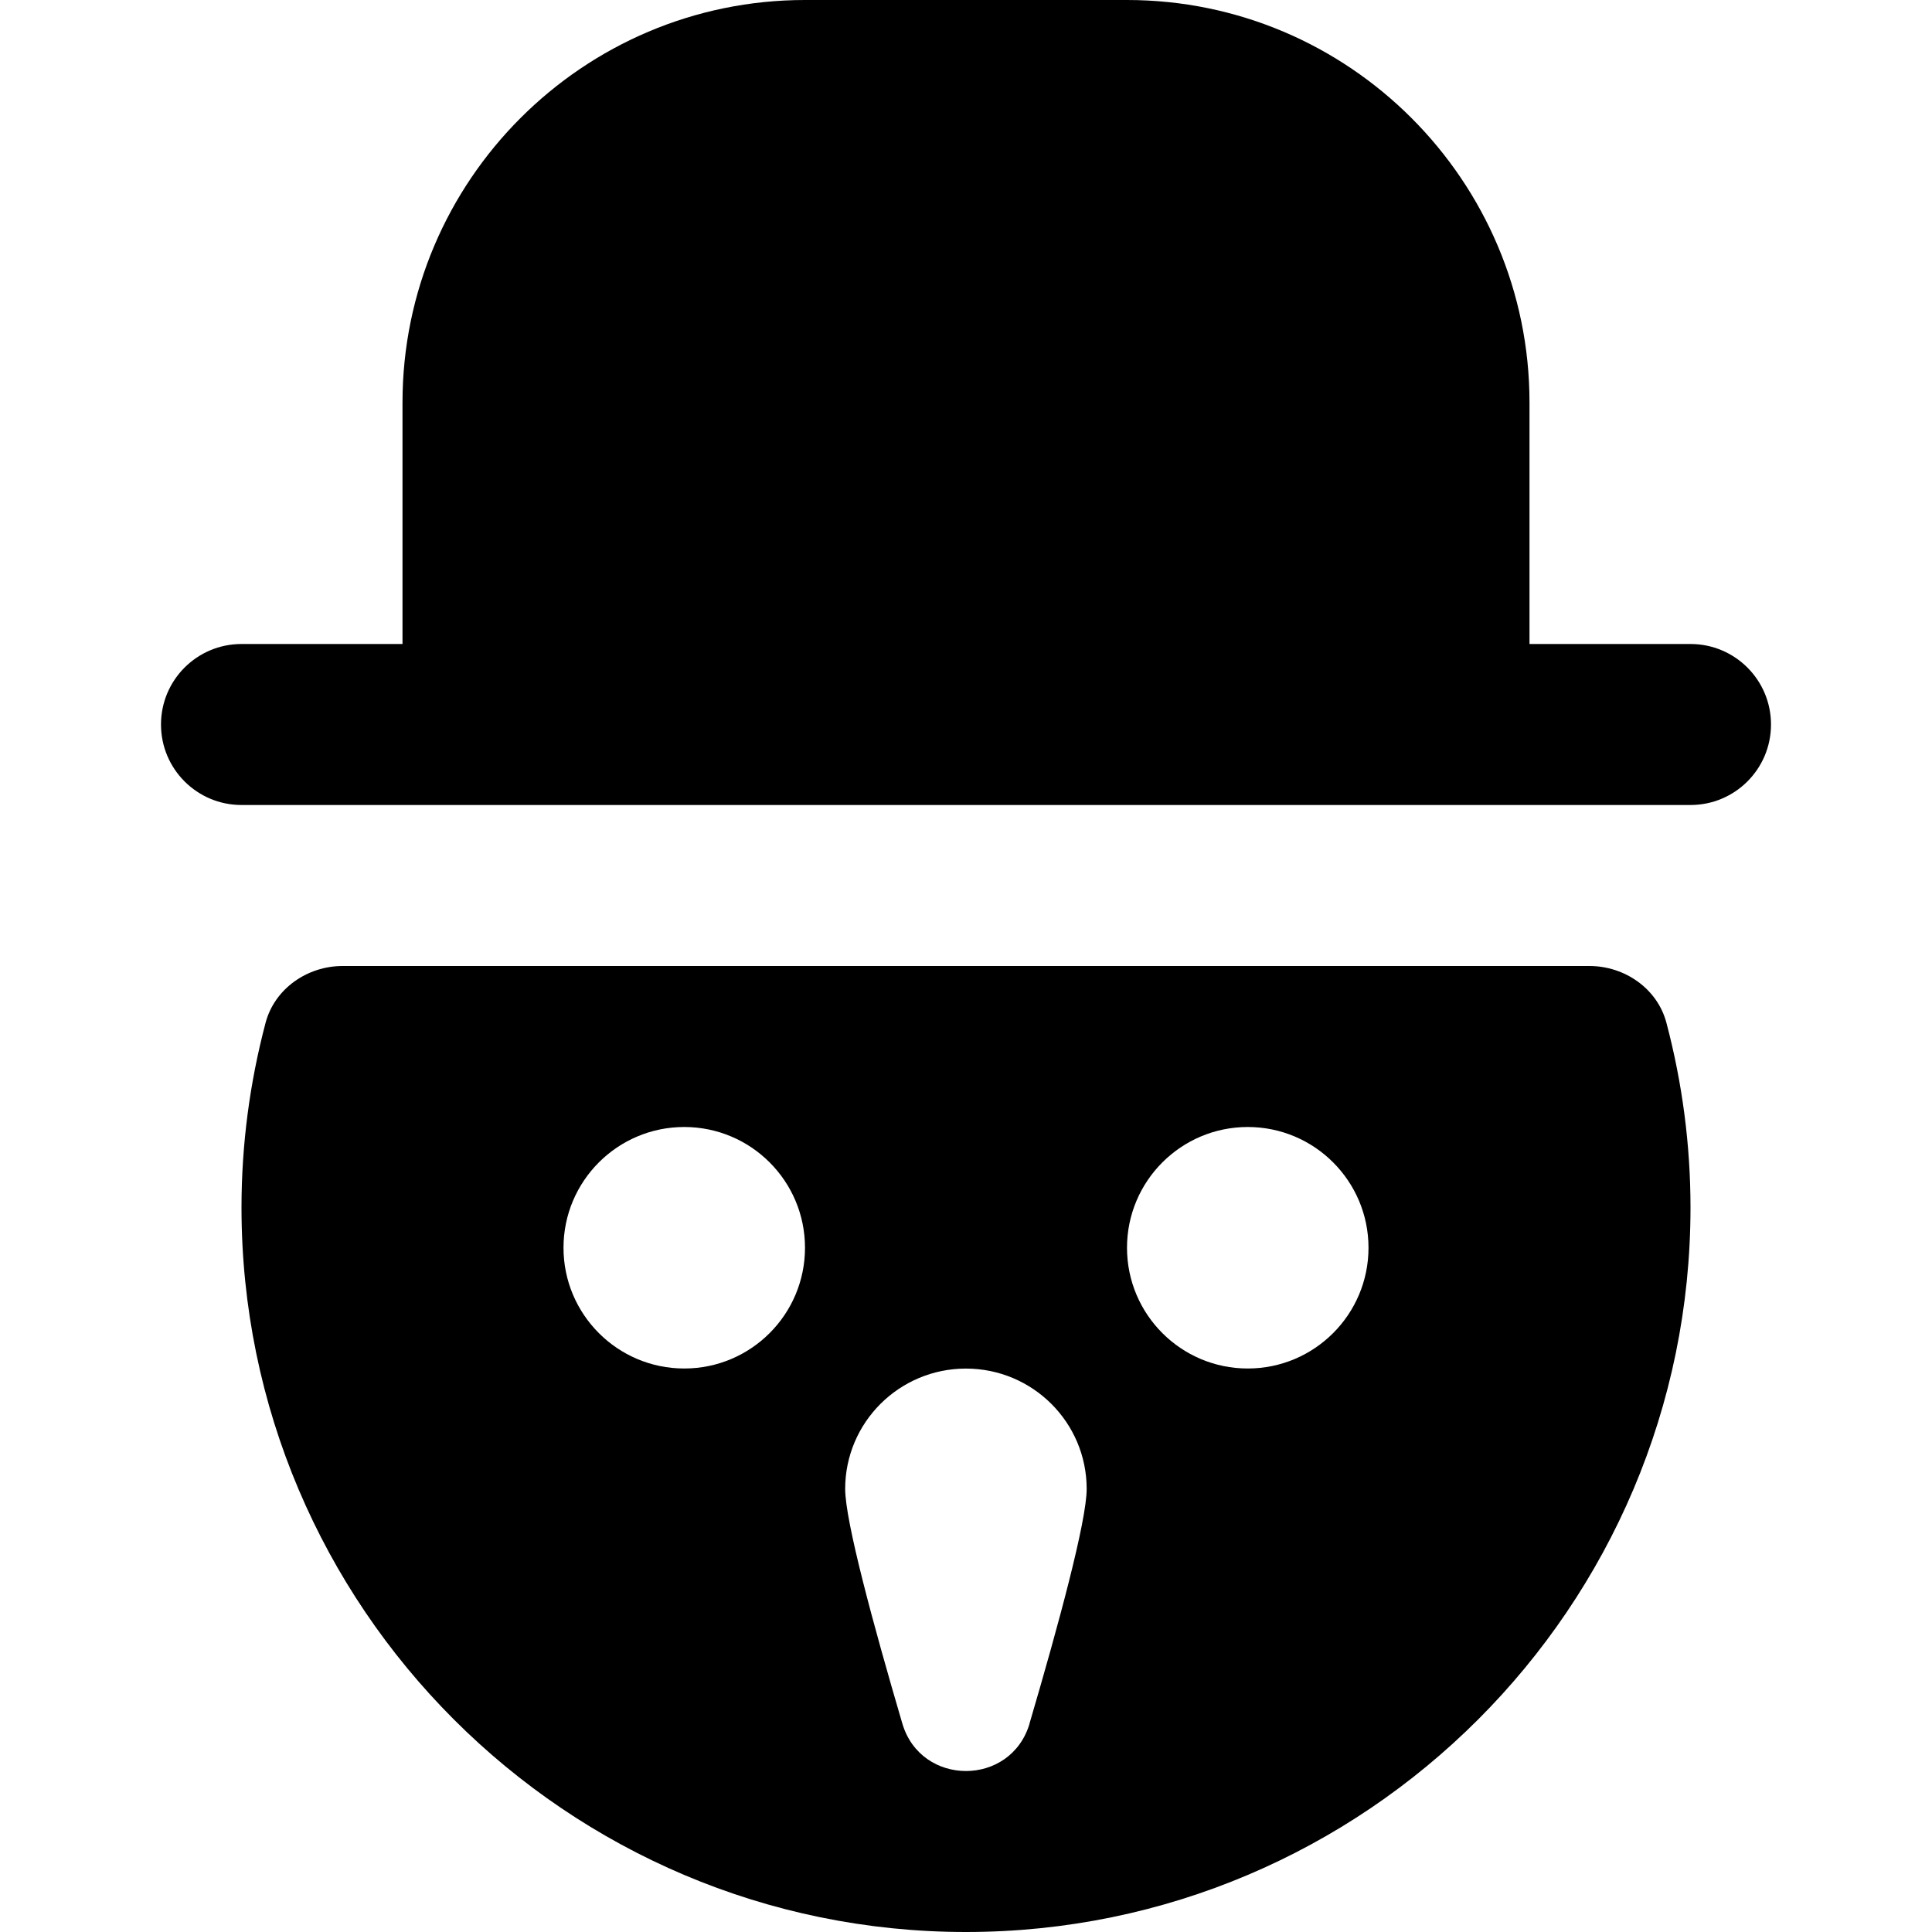
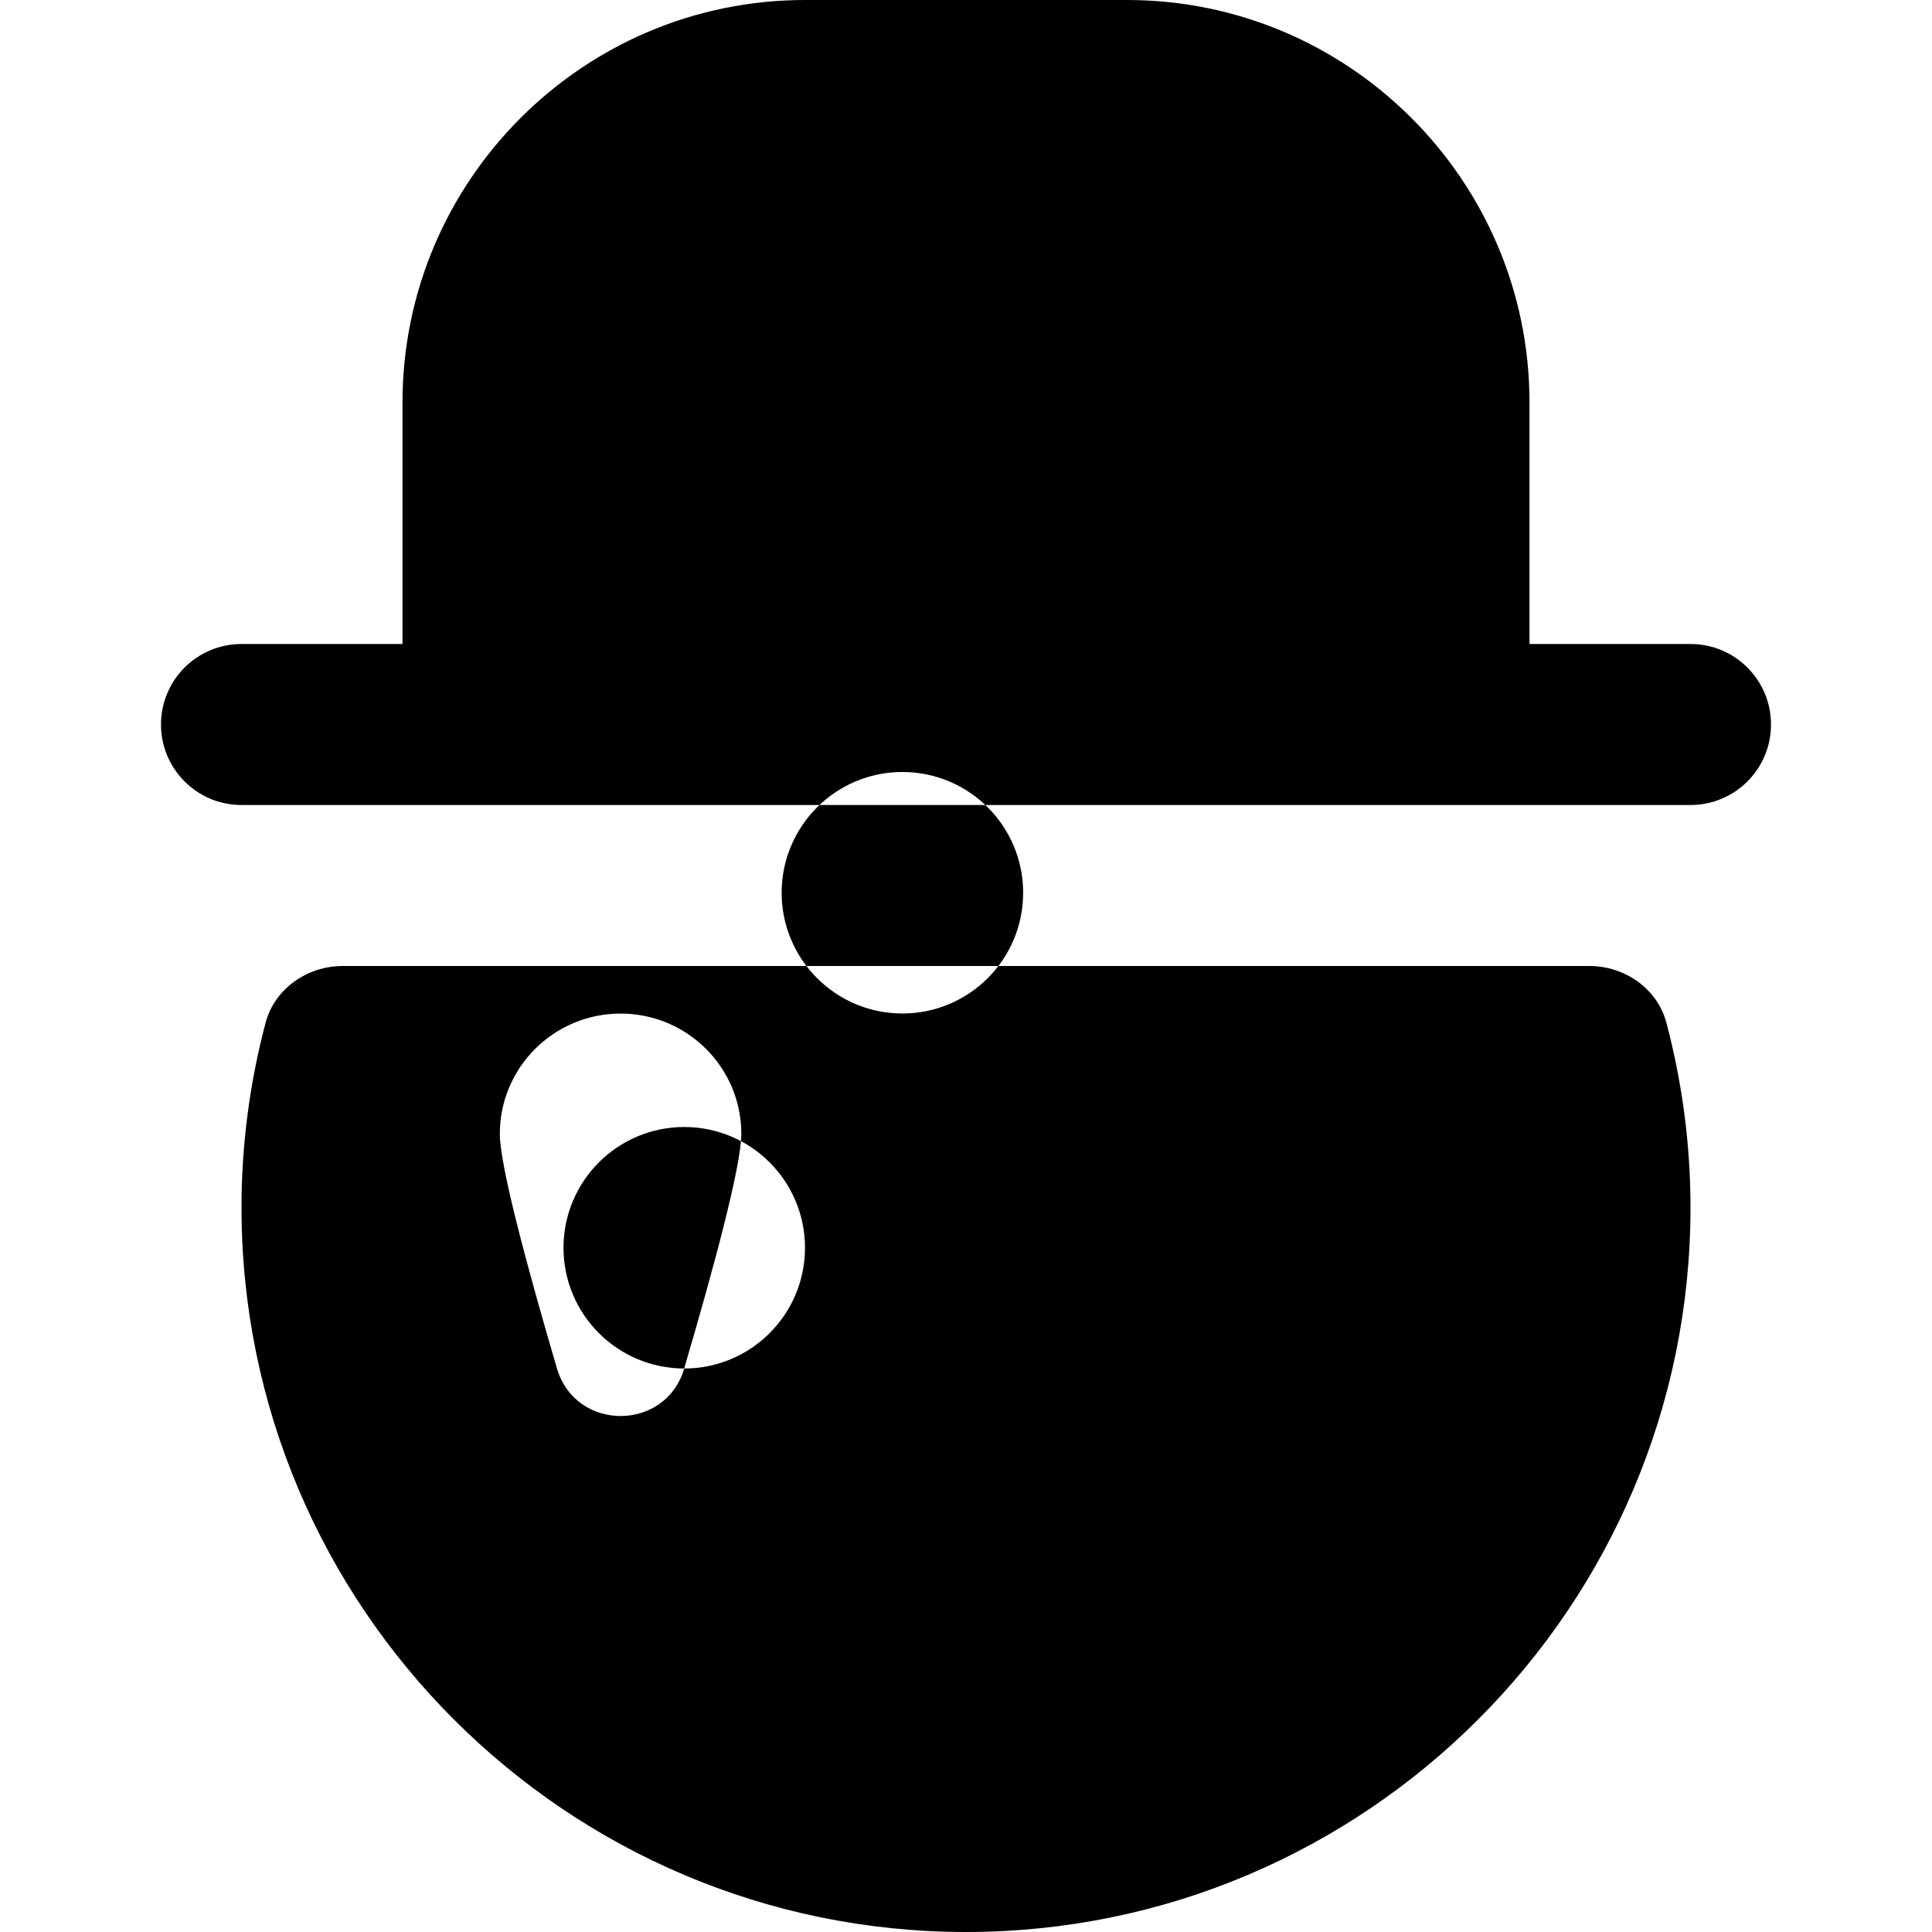
<svg xmlns="http://www.w3.org/2000/svg" id="Layer_1" data-name="Layer 1" viewBox="0 0 24 24" width="512" height="512">
-   <path d="M21,8h-2v-3c0-2.757-2.243-5-5-5h-4c-2.757,0-5,2.243-5,5v3H3c-.552,0-1,.447-1,1s.448,1,1,1H21c.552,0,1-.447,1-1s-.448-1-1-1Zm-.299,4.706c-.112-.425-.518-.706-.957-.706H4.256c-.439,0-.845,.282-.957,.706-.197,.745-.299,1.516-.299,2.294,0,4.963,4.038,9,9,9s9-4.037,9-9c0-.778-.102-1.549-.299-2.294Zm-12.201,4.294c-.828,0-1.5-.672-1.5-1.5s.672-1.5,1.5-1.5,1.5,.672,1.5,1.5-.672,1.5-1.5,1.5Zm4.29,4.41c-.232,.787-1.349,.787-1.581,0-.361-1.228-.71-2.516-.71-2.914,0-.826,.672-1.495,1.5-1.495s1.5,.669,1.5,1.495c0,.398-.349,1.687-.71,2.914Zm2.71-4.41c-.828,0-1.5-.672-1.5-1.5s.672-1.5,1.5-1.5,1.5,.672,1.5,1.5-.672,1.5-1.5,1.5Z" />
+   <path d="M21,8h-2v-3c0-2.757-2.243-5-5-5h-4c-2.757,0-5,2.243-5,5v3H3c-.552,0-1,.447-1,1s.448,1,1,1H21c.552,0,1-.447,1-1s-.448-1-1-1Zm-.299,4.706c-.112-.425-.518-.706-.957-.706H4.256c-.439,0-.845,.282-.957,.706-.197,.745-.299,1.516-.299,2.294,0,4.963,4.038,9,9,9s9-4.037,9-9c0-.778-.102-1.549-.299-2.294Zm-12.201,4.294c-.828,0-1.5-.672-1.5-1.5s.672-1.5,1.5-1.5,1.5,.672,1.5,1.5-.672,1.5-1.5,1.5Zc-.232,.787-1.349,.787-1.581,0-.361-1.228-.71-2.516-.71-2.914,0-.826,.672-1.495,1.5-1.495s1.5,.669,1.5,1.495c0,.398-.349,1.687-.71,2.914Zm2.71-4.41c-.828,0-1.5-.672-1.5-1.5s.672-1.5,1.5-1.5,1.5,.672,1.5,1.5-.672,1.5-1.5,1.5Z" />
</svg>